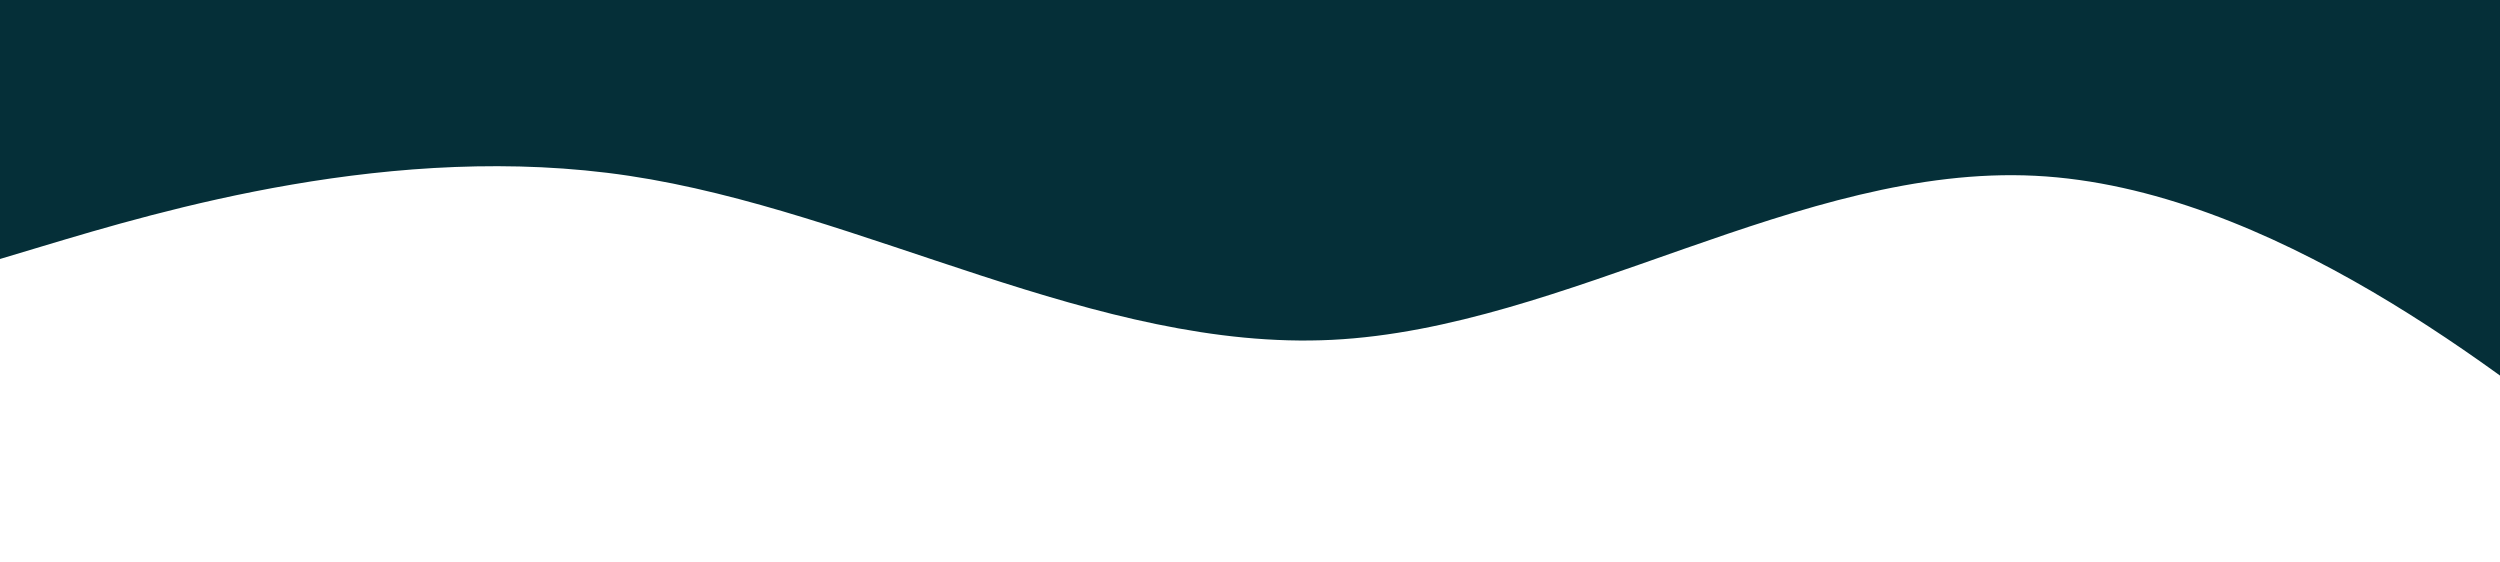
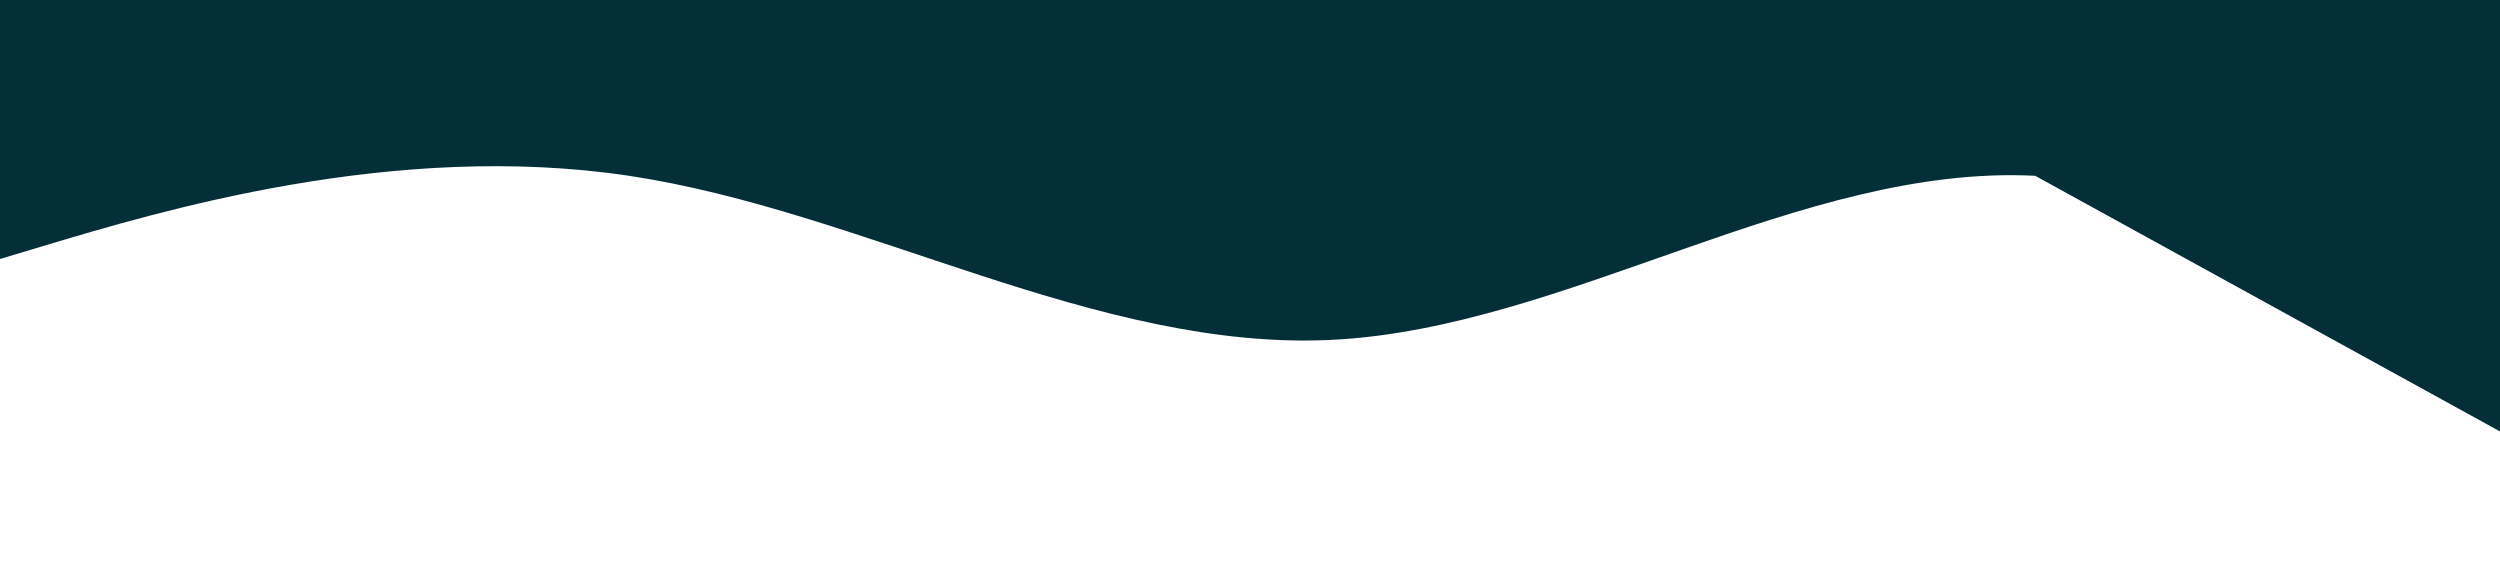
<svg xmlns="http://www.w3.org/2000/svg" width="1280" height="288" viewBox="0 0 1280 288" fill="none">
-   <path fill-rule="evenodd" clip-rule="evenodd" d="M-38 144L22 126C82 108 202 72 322 90C442 108 562 180 682 174C802 168 922 84 1042 90C1162 96 1282 192 1342 240L1402 288V0H1342C1282 0 1162 0 1042 0C922 0 802 0 682 0C562 0 442 0 322 0C202 0 82 0 22 0H-38V144Z" fill="#052F38" />
+   <path fill-rule="evenodd" clip-rule="evenodd" d="M-38 144L22 126C82 108 202 72 322 90C442 108 562 180 682 174C802 168 922 84 1042 90L1402 288V0H1342C1282 0 1162 0 1042 0C922 0 802 0 682 0C562 0 442 0 322 0C202 0 82 0 22 0H-38V144Z" fill="#052F38" />
</svg>